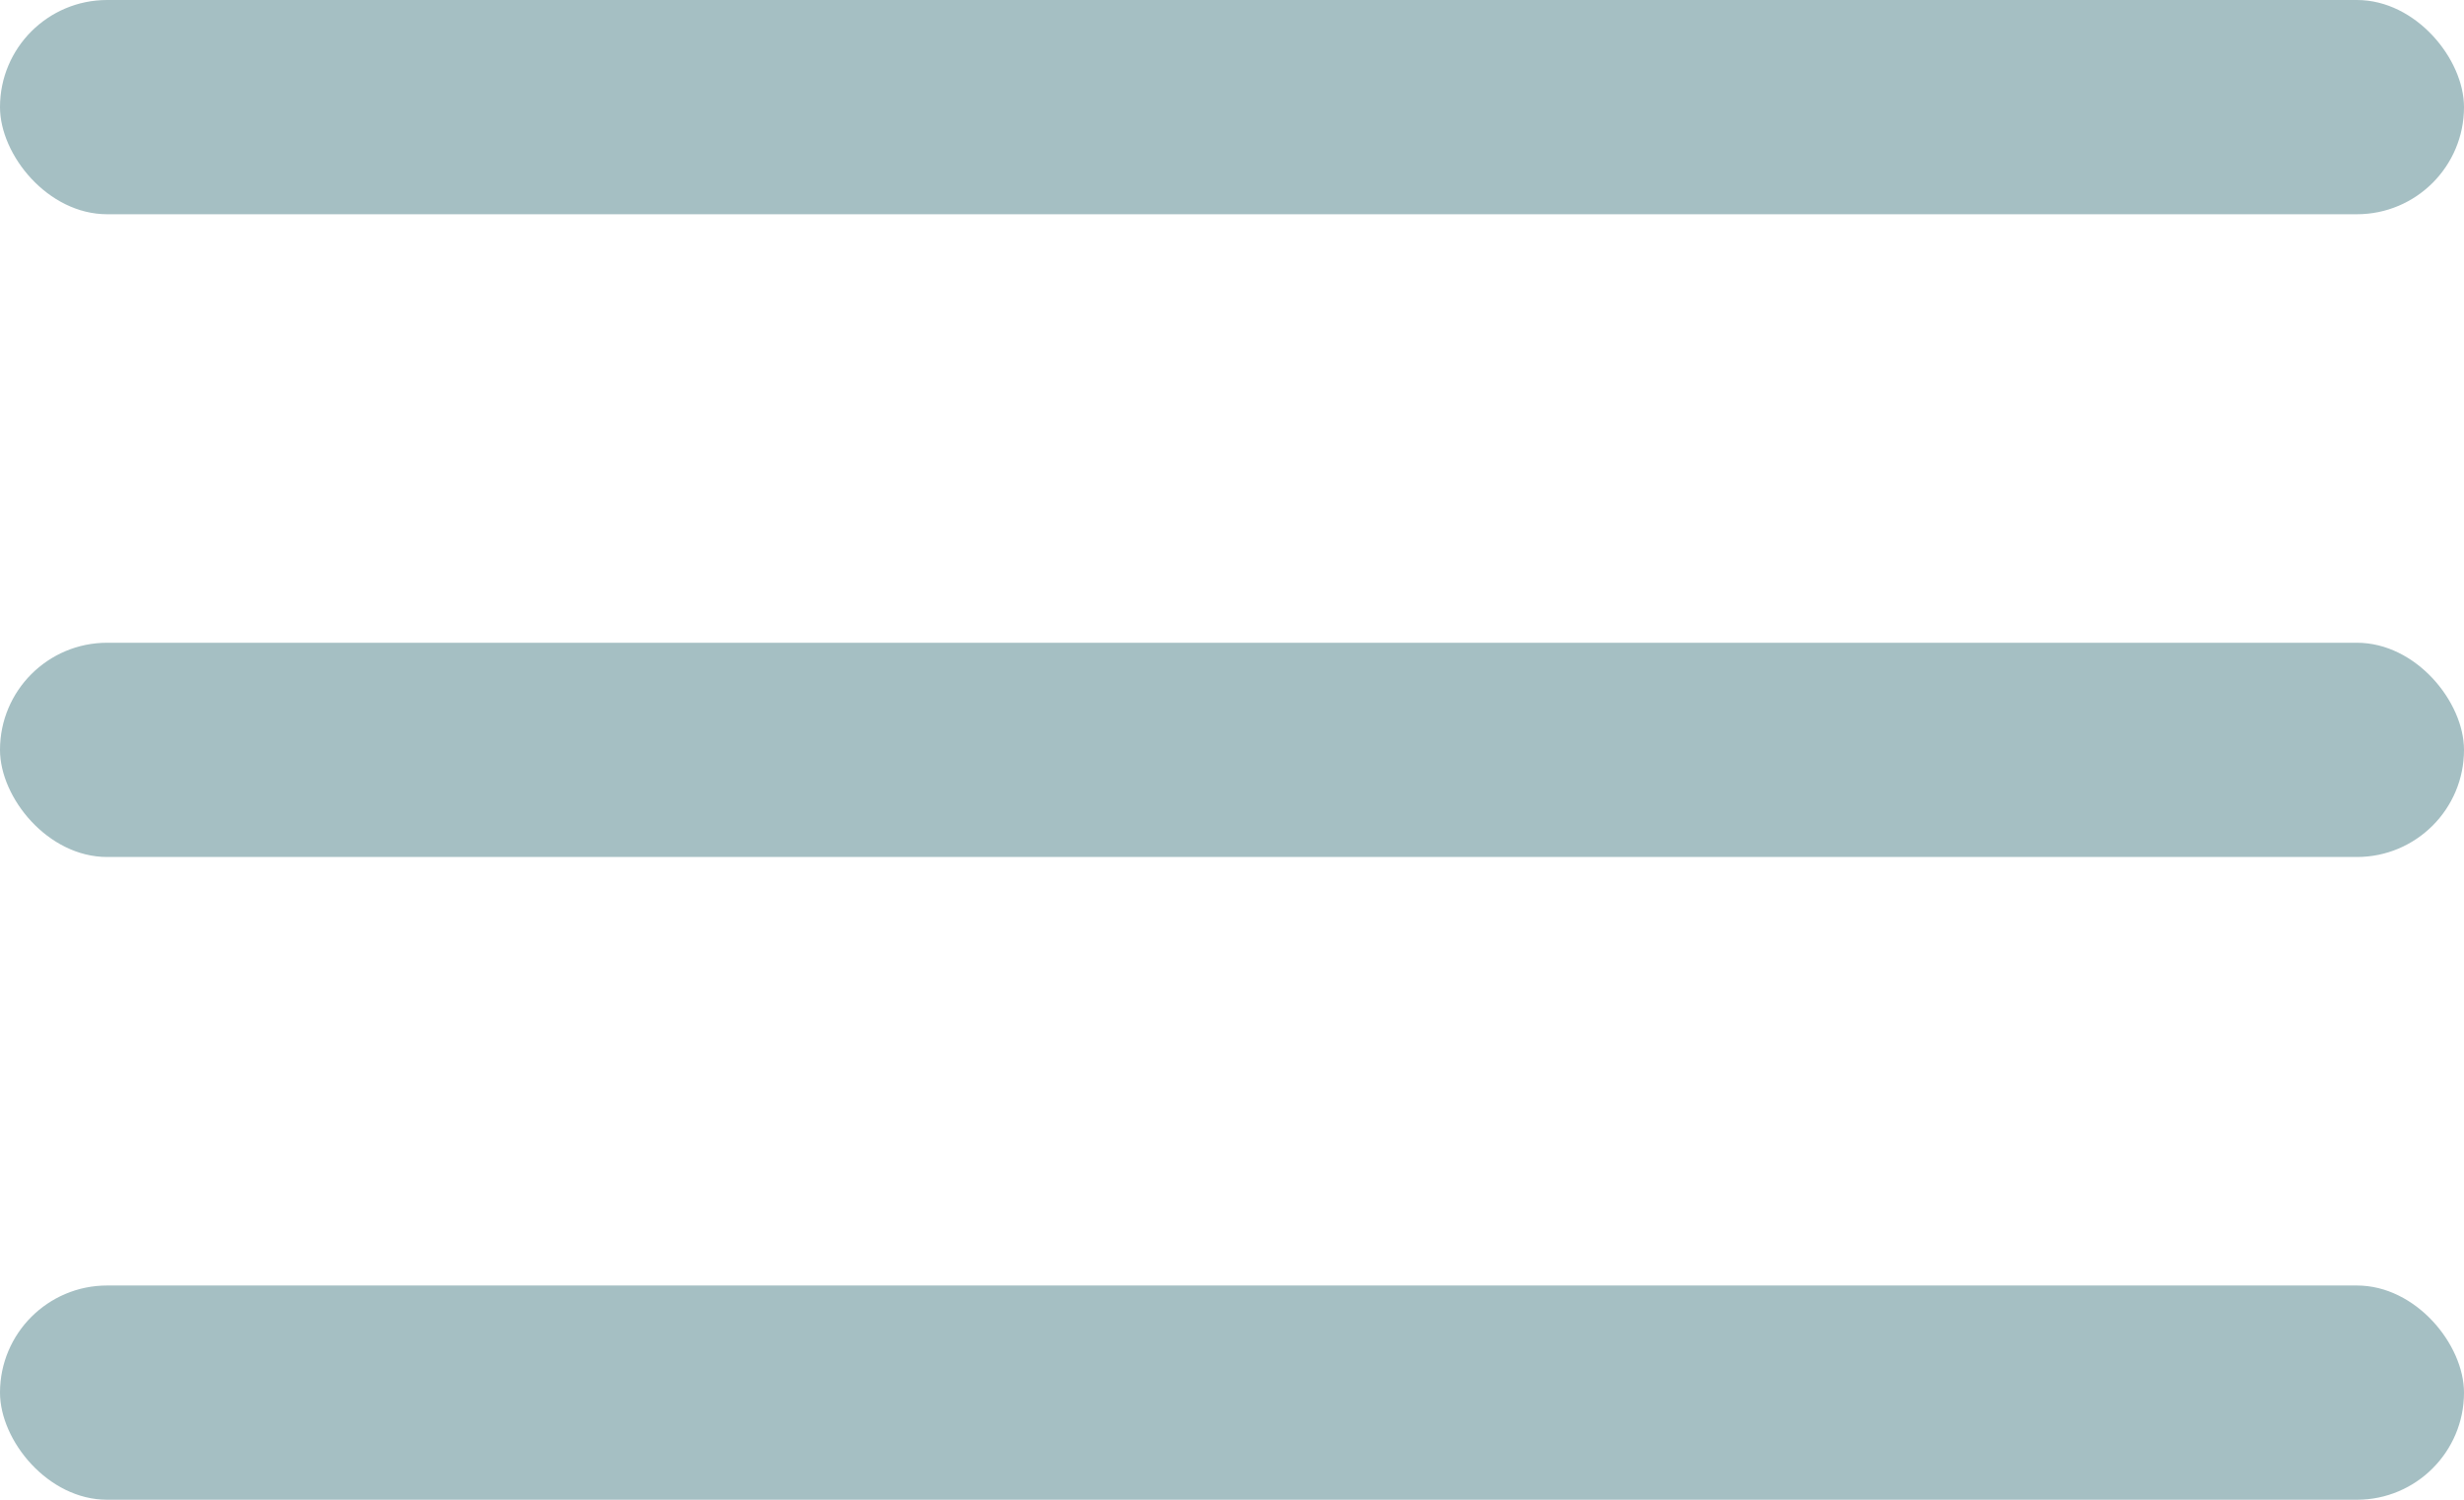
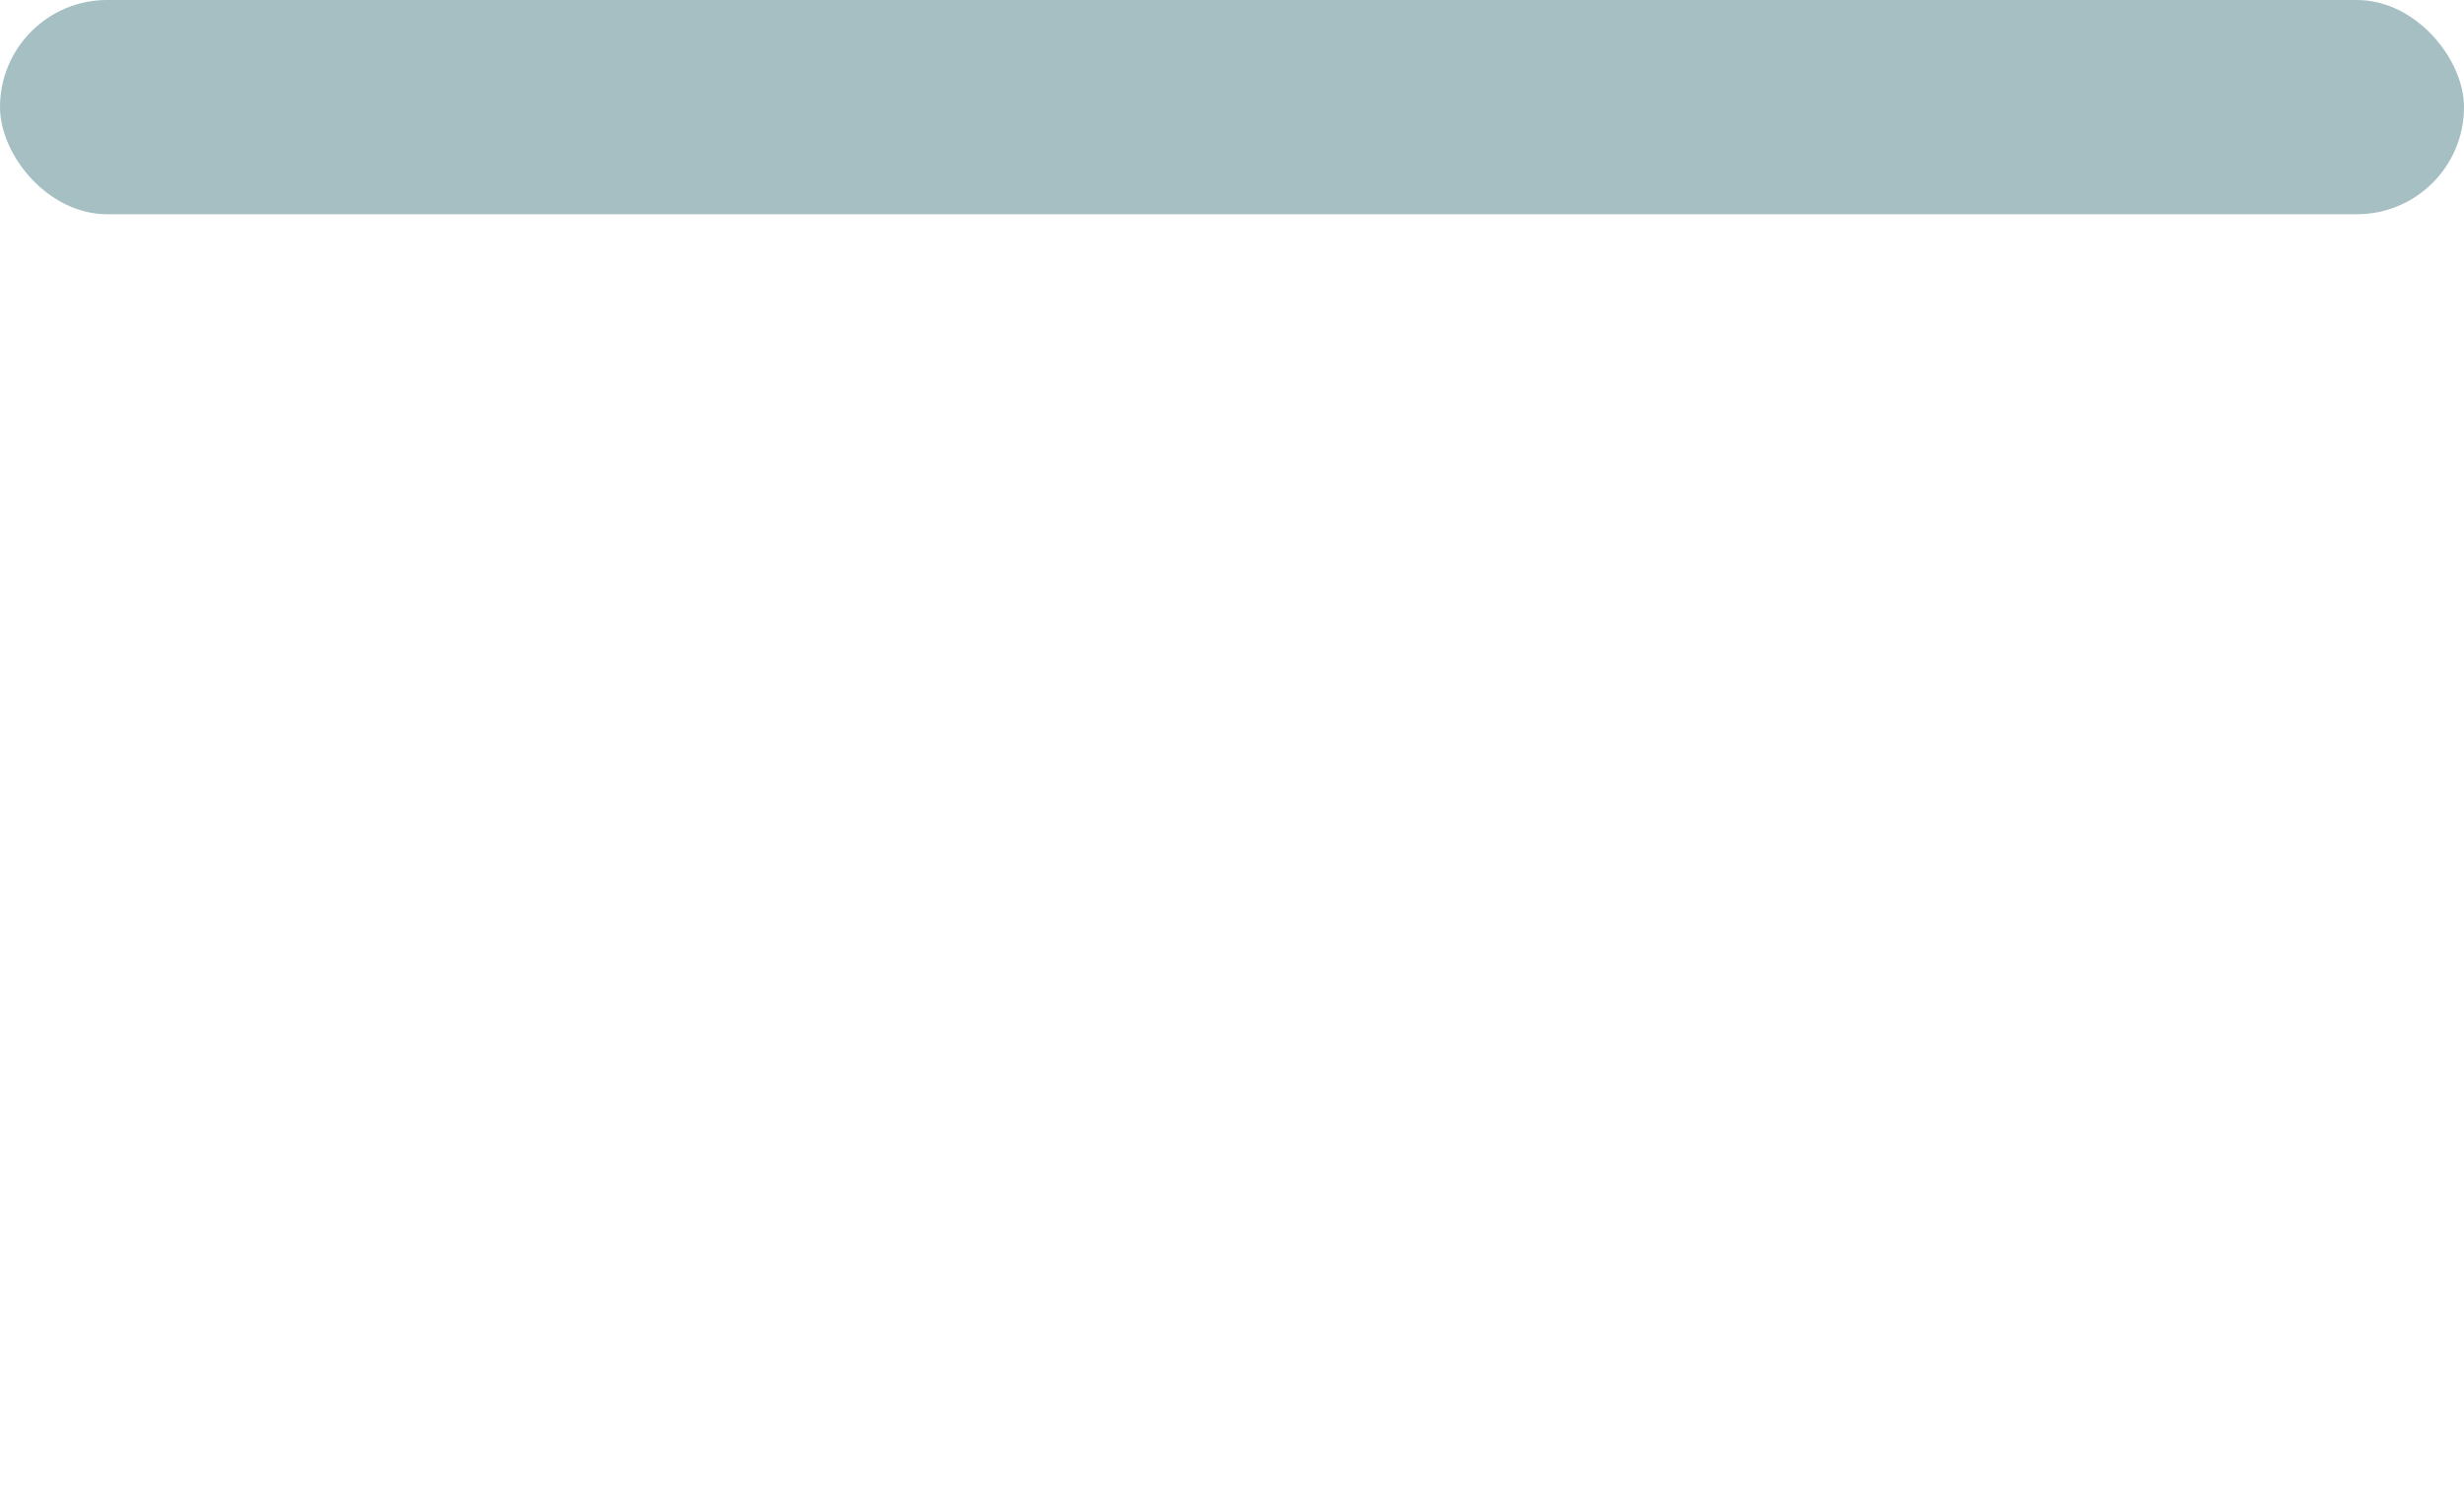
<svg xmlns="http://www.w3.org/2000/svg" width="23" height="14" viewBox="0 0 23 14" fill="none">
  <rect width="23" height="2" rx="1" fill="#A5BFC3" />
-   <rect y="6" width="23" height="2" rx="1" fill="#A5BFC3" />
-   <rect y="12" width="23" height="2" rx="1" fill="#A5BFC3" />
</svg>